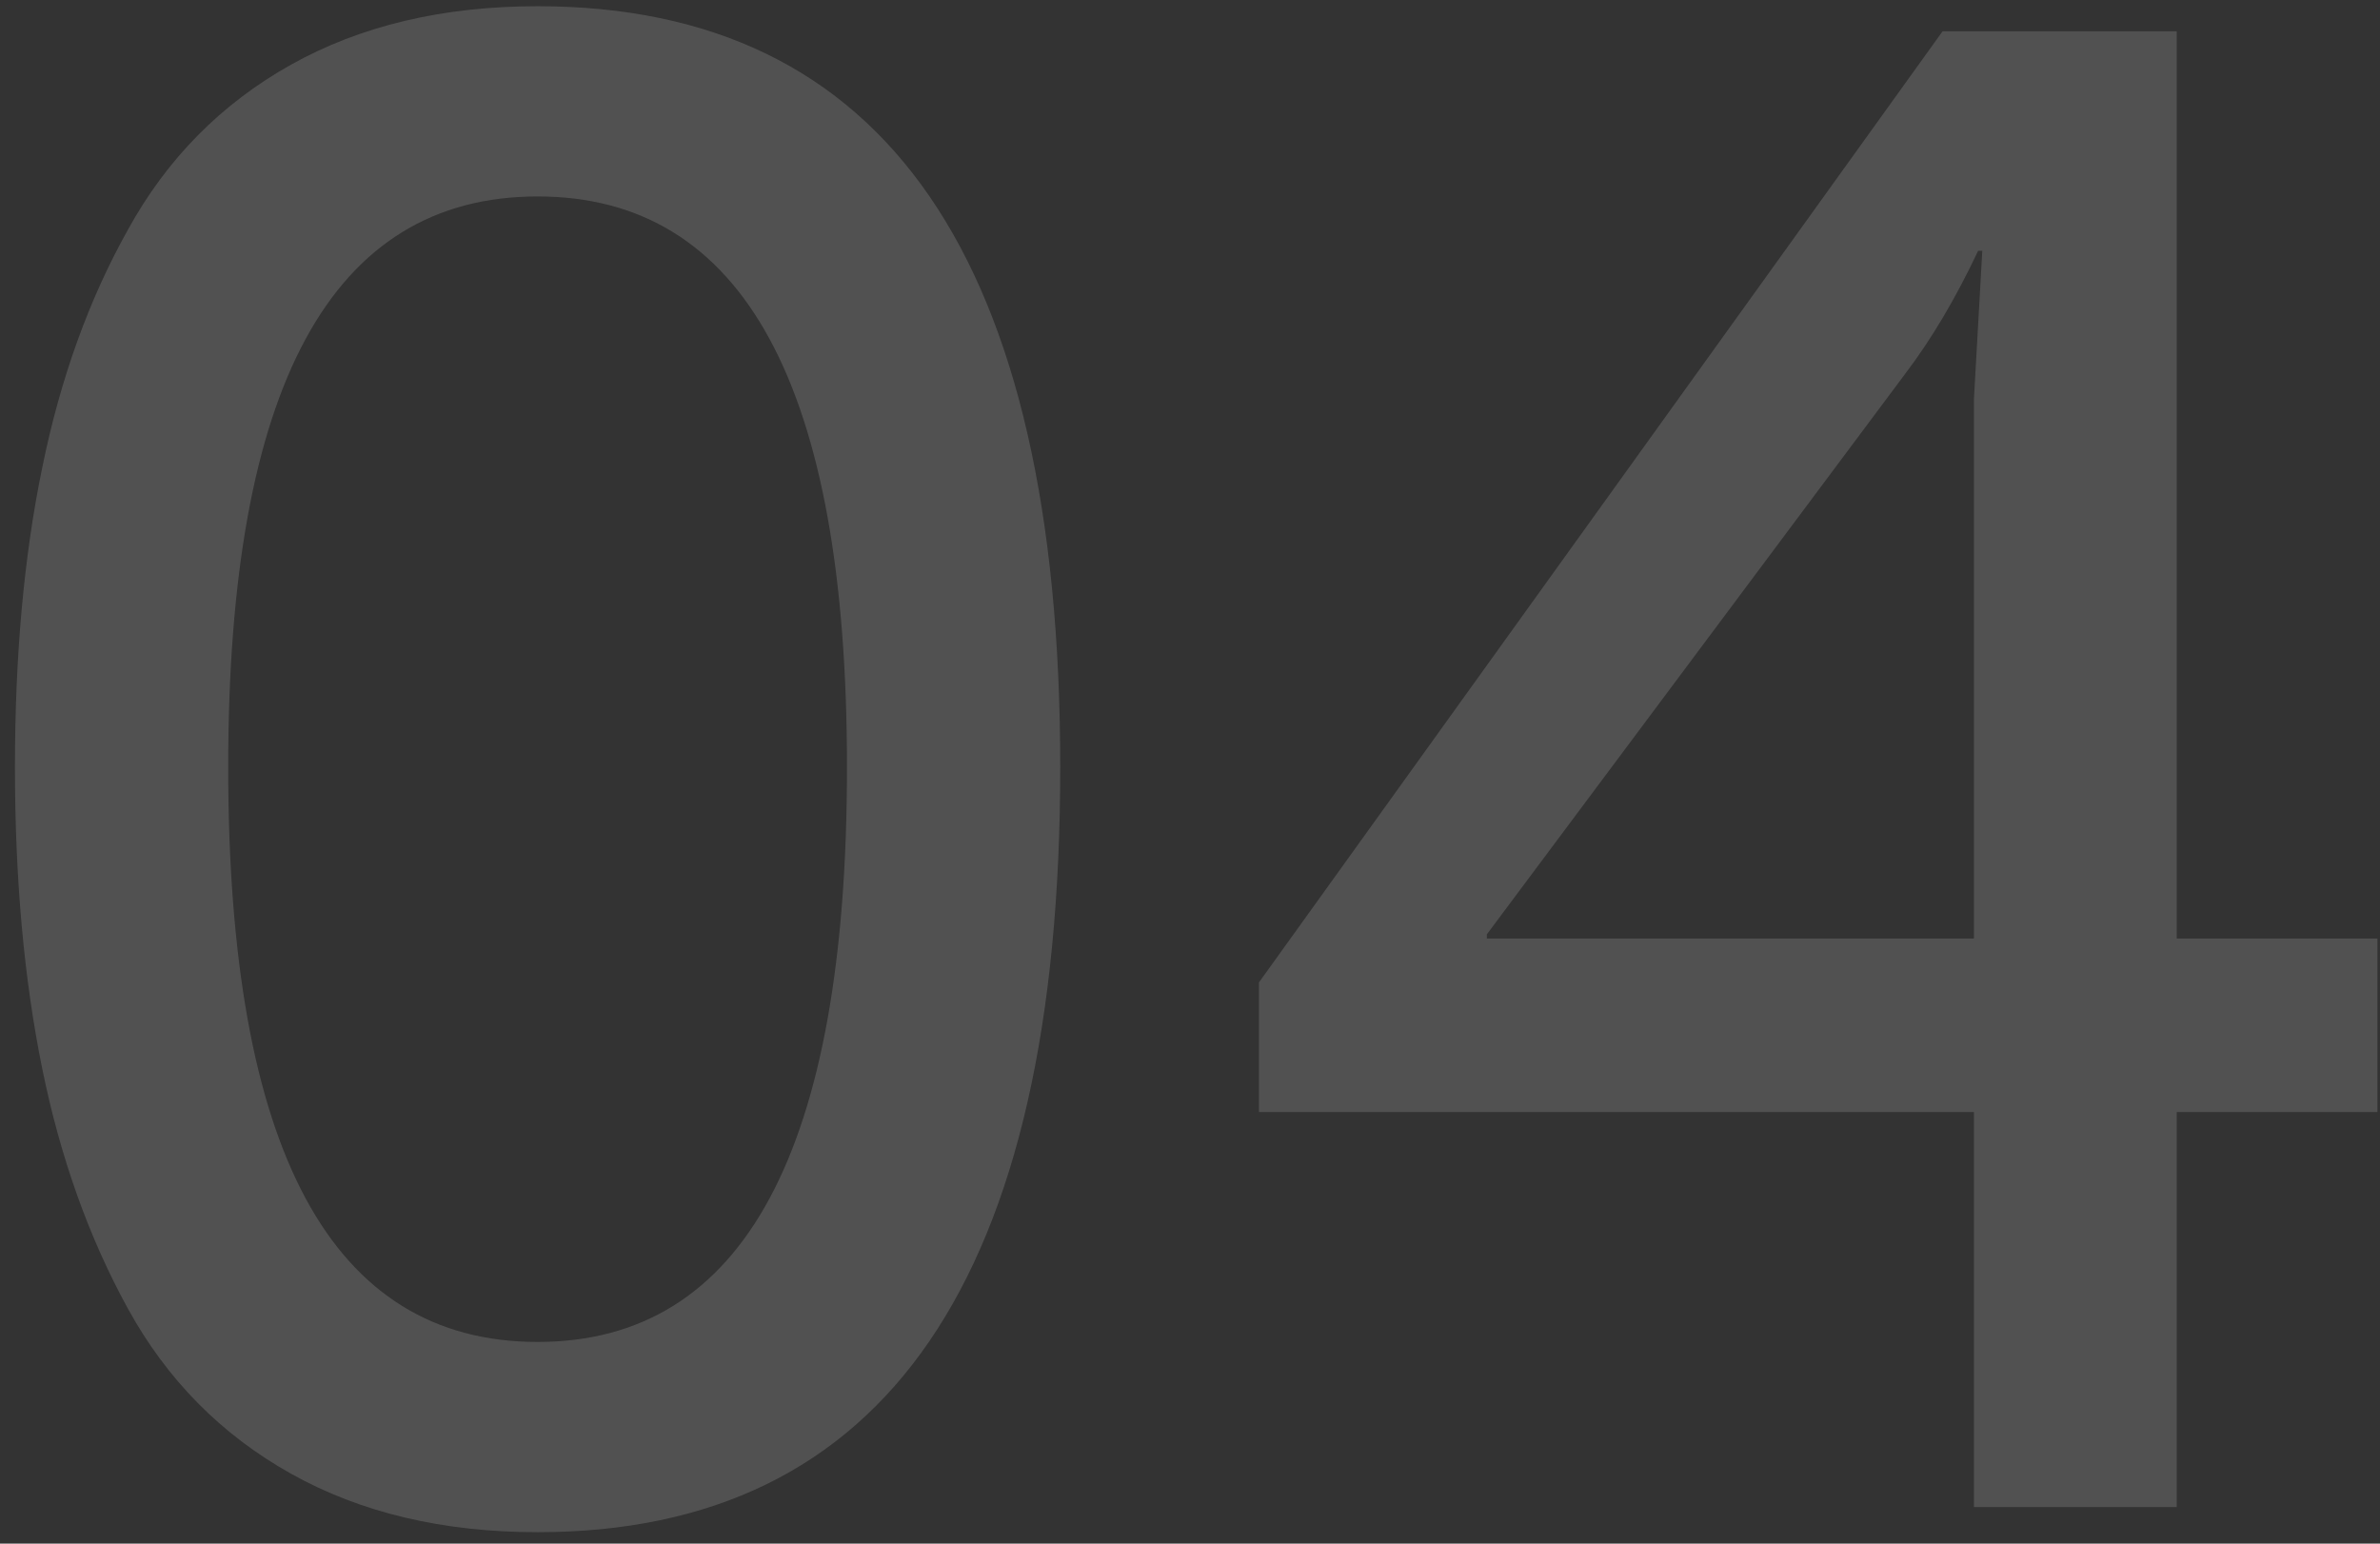
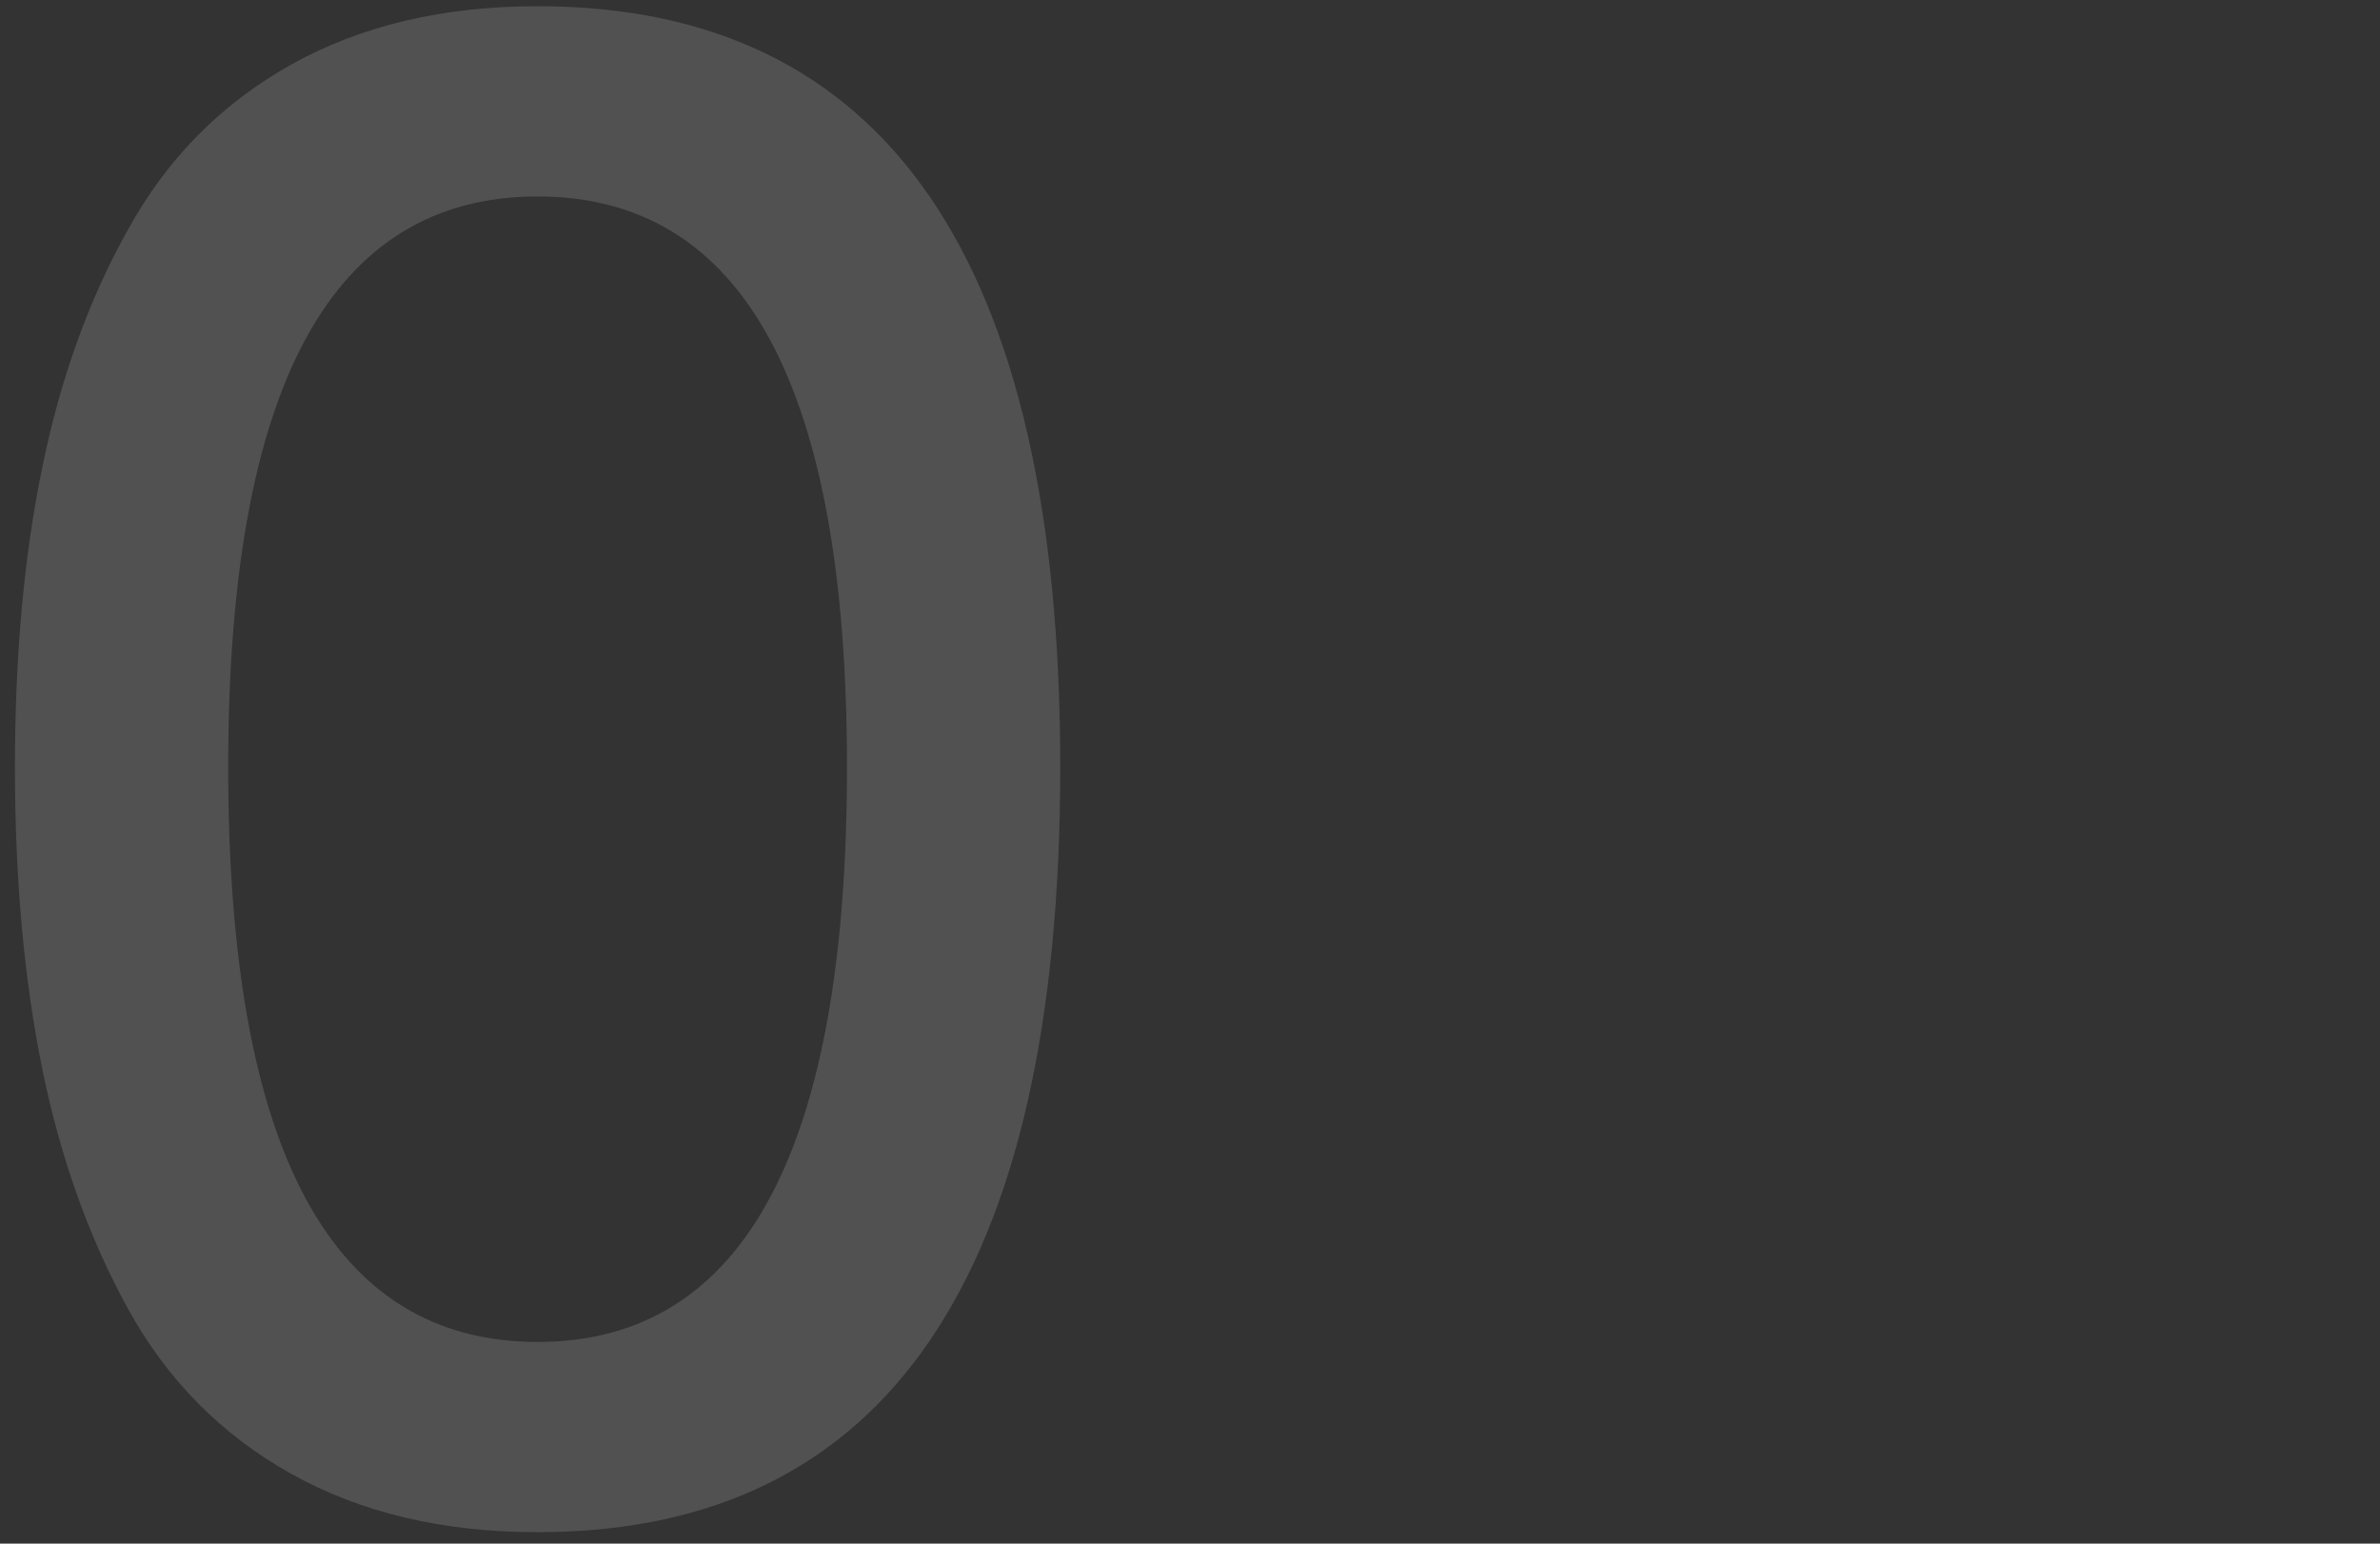
<svg xmlns="http://www.w3.org/2000/svg" width="148" height="96" viewBox="0 0 148 96" fill="none">
  <rect x="0" y="0" width="148" height="96" fill="#333333" stroke="none" />
  <g opacity="0.15">
    <path d="M33.43 95.287C27.537 95.287 22.423 94.074 18.09 91.647C13.757 89.221 10.377 85.797 7.95 81.377C5.523 76.957 3.747 71.974 2.62 66.427C1.493 60.881 0.93 54.641 0.93 47.707C0.93 40.774 1.493 34.577 2.62 29.117C3.747 23.571 5.523 18.631 7.95 14.297C10.377 9.877 13.757 6.454 18.09 4.027C22.423 1.601 27.537 0.387 33.43 0.387C55.097 0.387 65.93 16.161 65.93 47.707C65.93 79.427 55.097 95.287 33.43 95.287ZM14.19 47.707C14.19 71.541 20.603 83.457 33.43 83.457C46.257 83.457 52.67 71.541 52.67 47.707C52.67 24.047 46.257 12.217 33.43 12.217C20.603 12.217 14.19 24.047 14.19 47.707Z" fill="white" />
-     <path d="M78.289 69.157V61.097L120.799 1.947H135.359V58.367H147.839V69.157H135.359V93.727H122.749V69.157H78.289ZM92.459 58.367H122.749V24.827L123.269 15.597H123.009C121.622 18.544 120.106 21.101 118.459 23.267L92.459 58.107V58.367Z" fill="white" />
  </g>
</svg>